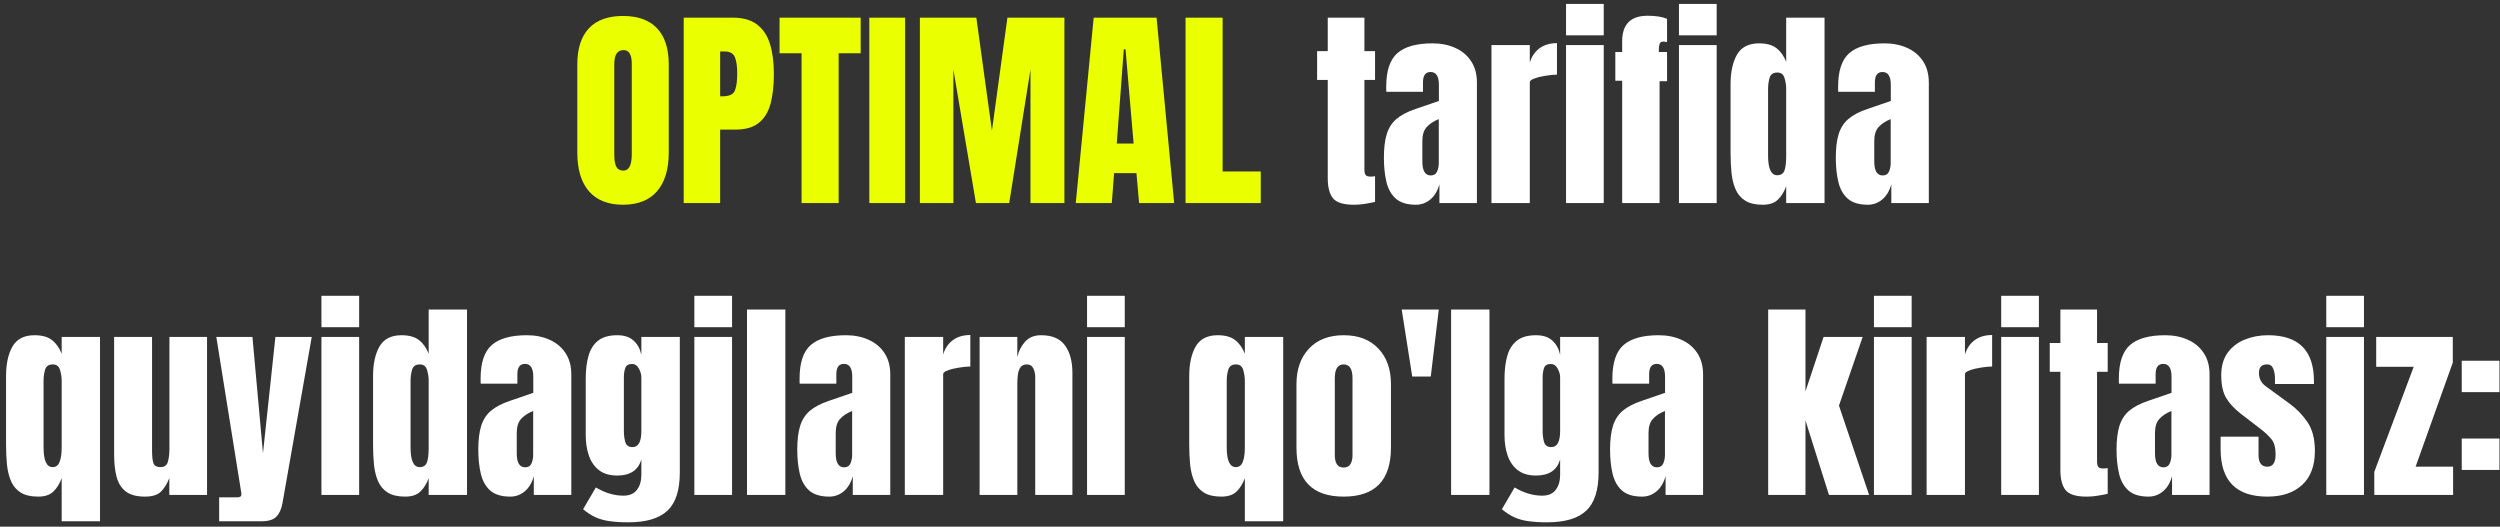
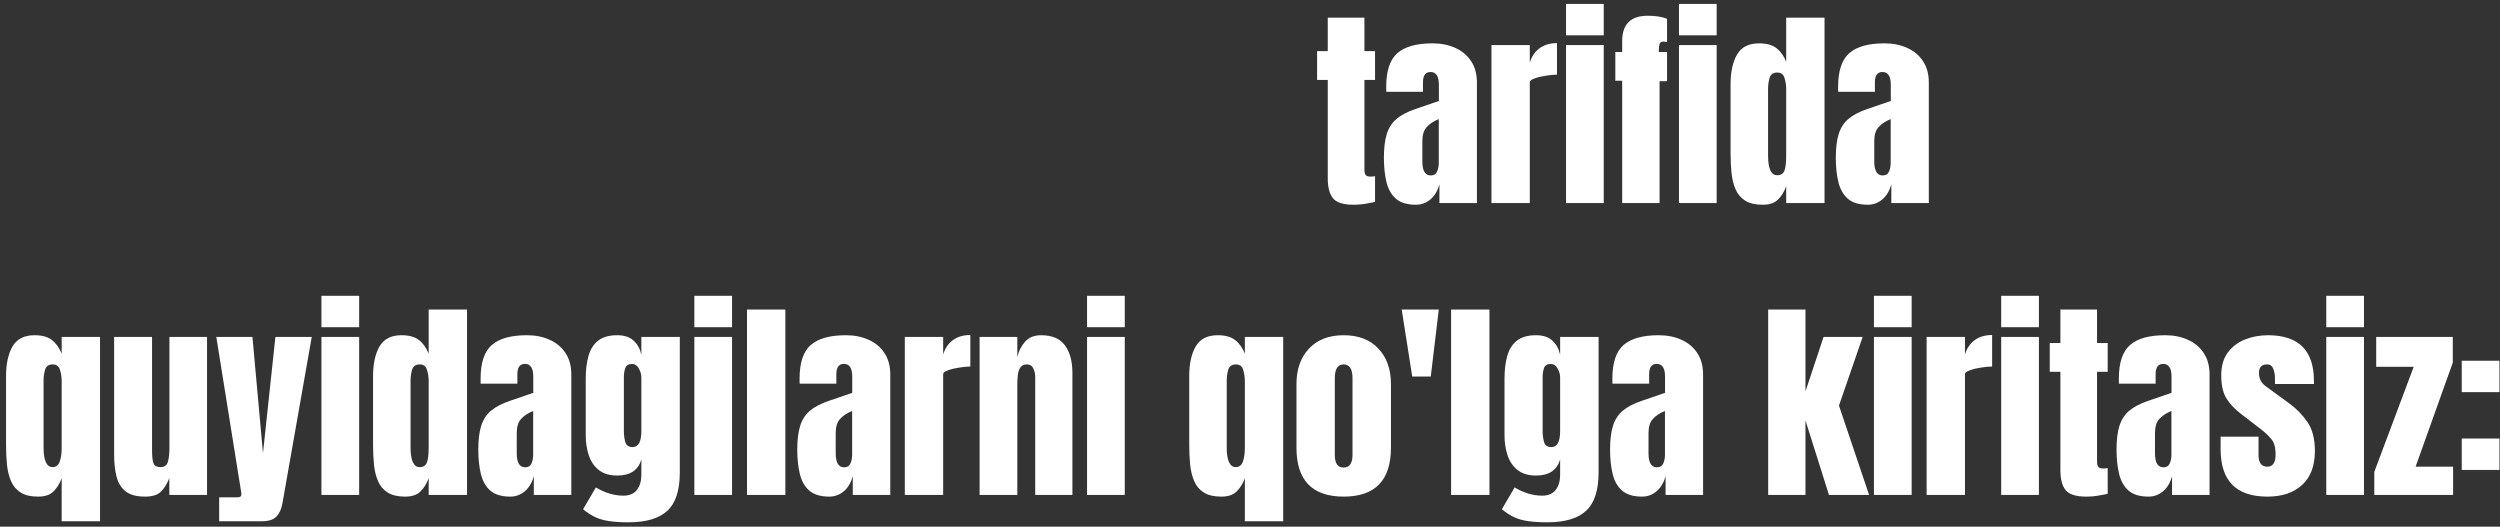
<svg xmlns="http://www.w3.org/2000/svg" width="394" height="83" viewBox="0 0 394 83" fill="none">
  <rect x="0" y="0" width="394" height="83" fill="#333333" stroke="none" />
-   <path d="M98.189 32.266C95.854 32.266 94.067 31.563 92.827 30.157C91.599 28.741 90.984 26.699 90.984 24.031V10.152C90.984 7.651 91.593 5.753 92.811 4.458C94.039 3.163 95.832 2.516 98.189 2.516C100.547 2.516 102.334 3.163 103.552 4.458C104.78 5.753 105.395 7.651 105.395 10.152V24.031C105.395 26.699 104.775 28.741 103.535 30.157C102.307 31.563 100.525 32.266 98.189 32.266ZM98.239 26.887C99.125 26.887 99.567 26.029 99.567 24.314V10.053C99.567 8.614 99.136 7.895 98.272 7.895C97.299 7.895 96.811 8.631 96.811 10.102V24.347C96.811 25.254 96.922 25.907 97.144 26.306C97.365 26.693 97.73 26.887 98.239 26.887ZM107.752 32V2.781H115.472C117.088 2.781 118.366 3.141 119.307 3.86C120.258 4.58 120.939 5.604 121.349 6.932C121.758 8.26 121.963 9.842 121.963 11.68C121.963 13.45 121.791 14.995 121.448 16.311C121.105 17.617 120.491 18.63 119.605 19.35C118.731 20.069 117.486 20.429 115.87 20.429H113.496V32H107.752ZM113.496 15.183H113.828C114.913 15.183 115.577 14.878 115.82 14.27C116.064 13.661 116.186 12.764 116.186 11.58C116.186 10.473 116.064 9.621 115.82 9.023C115.588 8.415 115.029 8.11 114.144 8.11H113.496V15.183ZM126.329 32V8.393H122.859V2.781H135.643V8.393H132.173V32H126.329ZM137.004 32V2.781H142.648V32H137.004ZM144.973 32V2.781H153.871L156.328 20.595L158.769 2.781H167.75V32H162.404V10.949L159.051 32H153.805L150.252 10.949V32H144.973ZM169.543 32L172.365 2.781H182.276L185.049 32H179.521L179.105 27.285H175.586L175.221 32H169.543ZM176.001 22.62H178.657L177.379 7.762H177.113L176.001 22.62ZM186.842 32V2.781H192.686V27.02H198.695V32H186.842Z" fill="#EAFF00" />
  <path d="M213.338 32.266C211.733 32.266 210.648 31.928 210.084 31.253C209.531 30.567 209.254 29.521 209.254 28.115V12.593H207.577V8.061H209.254V2.781H215.031V8.061H216.708V12.593H215.031V26.721C215.031 27.13 215.098 27.418 215.23 27.584C215.363 27.75 215.618 27.833 215.994 27.833C216.26 27.833 216.498 27.811 216.708 27.767V31.817C216.575 31.862 216.16 31.945 215.463 32.066C214.766 32.199 214.057 32.266 213.338 32.266ZM223.149 32.266C221.766 32.266 220.709 31.945 219.979 31.303C219.259 30.661 218.767 29.781 218.501 28.663C218.235 27.545 218.103 26.278 218.103 24.861C218.103 23.345 218.252 22.105 218.551 21.143C218.85 20.169 219.359 19.372 220.078 18.752C220.809 18.132 221.81 17.606 223.083 17.175L226.769 15.913V13.356C226.769 12.017 226.331 11.348 225.457 11.348C224.66 11.348 224.262 11.89 224.262 12.975V14.469H218.484C218.473 14.38 218.468 14.27 218.468 14.137C218.468 13.993 218.468 13.832 218.468 13.655C218.468 11.176 219.049 9.422 220.211 8.393C221.384 7.352 223.238 6.832 225.772 6.832C227.101 6.832 228.29 7.07 229.342 7.546C230.393 8.011 231.223 8.702 231.832 9.621C232.452 10.54 232.762 11.674 232.762 13.024V32H226.852V29.045C226.564 30.085 226.088 30.882 225.424 31.436C224.76 31.989 224.002 32.266 223.149 32.266ZM225.49 27.65C225.977 27.65 226.309 27.446 226.486 27.036C226.663 26.627 226.752 26.184 226.752 25.708V18.769C225.933 19.101 225.297 19.521 224.843 20.03C224.389 20.528 224.162 21.264 224.162 22.238V25.442C224.162 26.914 224.605 27.65 225.49 27.65ZM235.053 32V7.098H241.096V9.87C241.383 8.907 241.893 8.155 242.623 7.612C243.354 7.07 244.272 6.799 245.379 6.799V11.763C244.892 11.763 244.311 11.818 243.636 11.929C242.961 12.028 242.368 12.172 241.859 12.36C241.35 12.537 241.096 12.737 241.096 12.958V32H235.053ZM246.807 5.57V0.623H252.75V5.57H246.807ZM246.807 32V7.098H252.75V32H246.807ZM255.655 32V12.726H254.576V8.193H255.655V6.5C255.655 3.822 256.994 2.482 259.673 2.482C260.935 2.482 261.953 2.643 262.728 2.964V6.633C262.451 6.577 262.268 6.55 262.18 6.55C261.837 6.55 261.626 6.677 261.549 6.932C261.471 7.175 261.433 7.491 261.433 7.878V8.193H262.728V12.792H261.549V32H255.655ZM264.604 5.57V0.623H270.547V5.57H264.604ZM264.604 32V7.098H270.547V32H264.604ZM277.802 32.266C276.651 32.266 275.738 32.055 275.062 31.635C274.387 31.214 273.884 30.633 273.552 29.892C273.22 29.15 272.998 28.281 272.888 27.285C272.788 26.289 272.738 25.221 272.738 24.081V13.257C272.738 11.342 273.076 9.793 273.751 8.608C274.437 7.424 275.594 6.832 277.221 6.832C278.427 6.832 279.351 7.092 279.993 7.612C280.646 8.121 281.15 8.835 281.504 9.754V2.781H287.547V32H281.504V29.36C281.172 30.257 280.729 30.965 280.176 31.485C279.633 32.005 278.842 32.266 277.802 32.266ZM280.076 27.617C280.641 27.617 281.017 27.39 281.205 26.936C281.404 26.483 281.504 25.669 281.504 24.496V14.021C281.504 13.434 281.415 12.858 281.238 12.294C281.072 11.718 280.696 11.431 280.109 11.431C279.467 11.431 279.063 11.702 278.897 12.244C278.731 12.787 278.648 13.379 278.648 14.021V24.496C278.648 26.577 279.124 27.617 280.076 27.617ZM294.37 32.266C292.987 32.266 291.93 31.945 291.199 31.303C290.48 30.661 289.987 29.781 289.722 28.663C289.456 27.545 289.323 26.278 289.323 24.861C289.323 23.345 289.473 22.105 289.771 21.143C290.07 20.169 290.579 19.372 291.299 18.752C292.029 18.132 293.031 17.606 294.304 17.175L297.989 15.913V13.356C297.989 12.017 297.552 11.348 296.678 11.348C295.881 11.348 295.482 11.89 295.482 12.975V14.469H289.705C289.694 14.38 289.688 14.27 289.688 14.137C289.688 13.993 289.688 13.832 289.688 13.655C289.688 11.176 290.27 9.422 291.432 8.393C292.605 7.352 294.459 6.832 296.993 6.832C298.321 6.832 299.511 7.07 300.562 7.546C301.614 8.011 302.444 8.702 303.053 9.621C303.673 10.54 303.982 11.674 303.982 13.024V32H298.072V29.045C297.785 30.085 297.309 30.882 296.645 31.436C295.98 31.989 295.222 32.266 294.37 32.266ZM296.711 27.65C297.198 27.65 297.53 27.446 297.707 27.036C297.884 26.627 297.973 26.184 297.973 25.708V18.769C297.154 19.101 296.517 19.521 296.063 20.03C295.61 20.528 295.383 21.264 295.383 22.238V25.442C295.383 26.914 295.826 27.65 296.711 27.65ZM9.72 82.15V75.36C9.388 76.257 8.945 76.965 8.392 77.485C7.849 78.005 7.058 78.266 6.018 78.266C4.867 78.266 3.953 78.055 3.278 77.635C2.603 77.214 2.1 76.633 1.768 75.892C1.436 75.15 1.214 74.281 1.104 73.285C1.004 72.289 0.954 71.221 0.954 70.081V59.257C0.954 57.342 1.292 55.793 1.967 54.608C2.653 53.424 3.81 52.832 5.437 52.832C6.643 52.832 7.567 53.092 8.209 53.612C8.862 54.121 9.366 54.835 9.72 55.754V53.098H15.763V82.15H9.72ZM8.292 73.617C8.812 73.617 9.177 73.346 9.388 72.804C9.609 72.261 9.72 71.503 9.72 70.529V60.02C9.72 59.434 9.631 58.858 9.454 58.294C9.288 57.718 8.912 57.431 8.325 57.431C7.683 57.431 7.279 57.702 7.113 58.244C6.947 58.786 6.864 59.379 6.864 60.02V70.496C6.864 72.577 7.34 73.617 8.292 73.617ZM22.852 78.266C21.523 78.266 20.505 77.989 19.797 77.436C19.1 76.882 18.624 76.113 18.369 75.128C18.115 74.132 17.987 72.97 17.987 71.642V53.098H23.964V70.944C23.964 71.94 24.041 72.638 24.196 73.036C24.351 73.424 24.716 73.617 25.292 73.617C25.912 73.617 26.299 73.341 26.454 72.787C26.62 72.234 26.703 71.52 26.703 70.645V53.098H32.63V78H26.686V75.344C26.31 76.296 25.856 77.02 25.325 77.519C24.805 78.017 23.98 78.266 22.852 78.266ZM34.539 82.15V78.382H37.395C37.826 78.382 38.042 78.232 38.042 77.934C38.042 77.779 38.025 77.618 37.992 77.452L34.091 53.098H39.785L41.445 71.426L43.404 53.098H49.132L44.517 79.295C44.351 80.236 44.03 80.944 43.554 81.42C43.089 81.907 42.32 82.15 41.246 82.15H34.539ZM50.659 51.57V46.623H56.602V51.57H50.659ZM50.659 78V53.098H56.602V78H50.659ZM63.857 78.266C62.706 78.266 61.793 78.055 61.118 77.635C60.443 77.214 59.94 76.633 59.607 75.892C59.275 75.15 59.054 74.281 58.943 73.285C58.844 72.289 58.794 71.221 58.794 70.081V59.257C58.794 57.342 59.132 55.793 59.807 54.608C60.493 53.424 61.649 52.832 63.276 52.832C64.483 52.832 65.407 53.092 66.049 53.612C66.702 54.121 67.205 54.835 67.56 55.754V48.781H73.603V78H67.56V75.36C67.228 76.257 66.785 76.965 66.231 77.485C65.689 78.005 64.898 78.266 63.857 78.266ZM66.132 73.617C66.696 73.617 67.073 73.39 67.261 72.936C67.46 72.483 67.56 71.669 67.56 70.496V60.02C67.56 59.434 67.471 58.858 67.294 58.294C67.128 57.718 66.752 57.431 66.165 57.431C65.523 57.431 65.119 57.702 64.953 58.244C64.787 58.786 64.704 59.379 64.704 60.02V70.496C64.704 72.577 65.18 73.617 66.132 73.617ZM80.426 78.266C79.042 78.266 77.985 77.945 77.255 77.303C76.535 76.661 76.043 75.781 75.777 74.663C75.512 73.545 75.379 72.278 75.379 70.861C75.379 69.345 75.528 68.106 75.827 67.143C76.126 66.169 76.635 65.372 77.355 64.752C78.085 64.132 79.087 63.606 80.359 63.175L84.045 61.913V59.356C84.045 58.017 83.608 57.348 82.733 57.348C81.936 57.348 81.538 57.89 81.538 58.975V60.469H75.761C75.75 60.38 75.744 60.27 75.744 60.137C75.744 59.993 75.744 59.832 75.744 59.655C75.744 57.176 76.325 55.422 77.487 54.393C78.66 53.352 80.514 52.832 83.049 52.832C84.377 52.832 85.567 53.07 86.618 53.546C87.67 54.011 88.5 54.703 89.108 55.621C89.728 56.54 90.038 57.674 90.038 59.024V78H84.128V75.045C83.84 76.085 83.364 76.882 82.7 77.436C82.036 77.989 81.278 78.266 80.426 78.266ZM82.767 73.65C83.254 73.65 83.586 73.446 83.763 73.036C83.94 72.627 84.028 72.184 84.028 71.708V64.769C83.209 65.101 82.573 65.521 82.119 66.03C81.665 66.528 81.439 67.264 81.439 68.238V71.442C81.439 72.914 81.881 73.65 82.767 73.65ZM99.036 82.316C97.885 82.316 96.894 82.255 96.064 82.134C95.245 82.023 94.509 81.818 93.856 81.519C93.204 81.221 92.55 80.8 91.897 80.258L93.906 76.821C95.356 77.685 96.806 78.116 98.256 78.116C99.208 78.116 99.916 77.812 100.381 77.203C100.846 76.594 101.078 75.803 101.078 74.829V72.389C100.602 74.093 99.335 74.945 97.276 74.945C96.092 74.945 95.135 74.663 94.404 74.099C93.674 73.534 93.143 72.77 92.811 71.808C92.478 70.845 92.312 69.771 92.312 68.587V59.639C92.312 58.3 92.456 57.121 92.744 56.102C93.032 55.073 93.535 54.271 94.255 53.695C94.974 53.12 95.981 52.832 97.276 52.832C98.372 52.832 99.224 53.109 99.833 53.662C100.453 54.215 100.868 54.963 101.078 55.903V53.098H107.138V74.447C107.138 77.269 106.485 79.284 105.179 80.49C103.884 81.708 101.836 82.316 99.036 82.316ZM99.684 70.463C100.613 70.463 101.078 69.622 101.078 67.939V59.473C101.078 59.019 100.945 58.554 100.68 58.078C100.425 57.602 100.071 57.364 99.617 57.364C99.042 57.364 98.682 57.58 98.538 58.012C98.394 58.432 98.322 58.919 98.322 59.473V67.939C98.322 68.537 98.394 69.107 98.538 69.649C98.693 70.192 99.075 70.463 99.684 70.463ZM109.429 51.57V46.623H115.372V51.57H109.429ZM109.429 78V53.098H115.372V78H109.429ZM117.729 78V48.781H123.772V78H117.729ZM130.695 78.266C129.312 78.266 128.255 77.945 127.524 77.303C126.805 76.661 126.312 75.781 126.047 74.663C125.781 73.545 125.648 72.278 125.648 70.861C125.648 69.345 125.798 68.106 126.097 67.143C126.396 66.169 126.905 65.372 127.624 64.752C128.354 64.132 129.356 63.606 130.629 63.175L134.314 61.913V59.356C134.314 58.017 133.877 57.348 133.003 57.348C132.206 57.348 131.808 57.89 131.808 58.975V60.469H126.03C126.019 60.38 126.014 60.27 126.014 60.137C126.014 59.993 126.014 59.832 126.014 59.655C126.014 57.176 126.595 55.422 127.757 54.393C128.93 53.352 130.784 52.832 133.318 52.832C134.646 52.832 135.836 53.07 136.888 53.546C137.939 54.011 138.769 54.703 139.378 55.621C139.998 56.54 140.308 57.674 140.308 59.024V78H134.397V75.045C134.11 76.085 133.634 76.882 132.97 77.436C132.306 77.989 131.548 78.266 130.695 78.266ZM133.036 73.65C133.523 73.65 133.855 73.446 134.032 73.036C134.209 72.627 134.298 72.184 134.298 71.708V64.769C133.479 65.101 132.842 65.521 132.389 66.03C131.935 66.528 131.708 67.264 131.708 68.238V71.442C131.708 72.914 132.151 73.65 133.036 73.65ZM142.599 78V53.098H148.642V55.87C148.929 54.907 149.438 54.155 150.169 53.612C150.899 53.07 151.818 52.799 152.925 52.799V57.763C152.438 57.763 151.857 57.818 151.182 57.929C150.507 58.028 149.914 58.172 149.405 58.36C148.896 58.537 148.642 58.737 148.642 58.958V78H142.599ZM154.386 78V53.098H160.329V56.269C160.55 55.317 160.96 54.509 161.558 53.845C162.166 53.17 163.007 52.832 164.081 52.832C165.808 52.832 167.058 53.363 167.833 54.426C168.619 55.488 169.012 56.944 169.012 58.792V78H163.151V59.406C163.151 58.919 163.052 58.471 162.853 58.062C162.653 57.641 162.31 57.431 161.823 57.431C161.369 57.431 161.032 57.591 160.811 57.912C160.6 58.222 160.467 58.615 160.412 59.091C160.357 59.556 160.329 60.02 160.329 60.485V78H154.386ZM171.319 51.57V46.623H177.263V51.57H171.319ZM171.319 78V53.098H177.263V78H171.319ZM196.188 82.15V75.36C195.856 76.257 195.414 76.965 194.86 77.485C194.318 78.005 193.527 78.266 192.486 78.266C191.335 78.266 190.422 78.055 189.747 77.635C189.072 77.214 188.568 76.633 188.236 75.892C187.904 75.15 187.683 74.281 187.572 73.285C187.473 72.289 187.423 71.221 187.423 70.081V59.257C187.423 57.342 187.76 55.793 188.436 54.608C189.122 53.424 190.278 52.832 191.905 52.832C193.112 52.832 194.036 53.092 194.678 53.612C195.331 54.121 195.834 54.835 196.188 55.754V53.098H202.231V82.15H196.188ZM194.761 73.617C195.281 73.617 195.646 73.346 195.856 72.804C196.078 72.261 196.188 71.503 196.188 70.529V60.02C196.188 59.434 196.1 58.858 195.923 58.294C195.757 57.718 195.381 57.431 194.794 57.431C194.152 57.431 193.748 57.702 193.582 58.244C193.416 58.786 193.333 59.379 193.333 60.02V70.496C193.333 72.577 193.809 73.617 194.761 73.617ZM211.761 78.266C206.802 78.266 204.323 75.692 204.323 70.546V60.552C204.323 58.205 204.982 56.335 206.299 54.94C207.616 53.535 209.437 52.832 211.761 52.832C214.096 52.832 215.922 53.535 217.239 54.94C218.556 56.335 219.215 58.205 219.215 60.552V70.546C219.215 75.692 216.73 78.266 211.761 78.266ZM211.761 73.684C212.259 73.684 212.613 73.507 212.823 73.152C213.045 72.787 213.155 72.328 213.155 71.774V59.605C213.155 58.156 212.69 57.431 211.761 57.431C210.831 57.431 210.366 58.156 210.366 59.605V71.774C210.366 72.328 210.471 72.787 210.682 73.152C210.903 73.507 211.263 73.684 211.761 73.684ZM222.568 59.34L220.908 48.781H226.752L225.49 59.34H222.568ZM228.694 78V48.781H234.737V78H228.694ZM243.835 82.316C242.684 82.316 241.693 82.255 240.863 82.134C240.044 82.023 239.308 81.818 238.655 81.519C238.002 81.221 237.349 80.8 236.696 80.258L238.705 76.821C240.155 77.685 241.605 78.116 243.055 78.116C244.007 78.116 244.715 77.812 245.18 77.203C245.645 76.594 245.877 75.803 245.877 74.829V72.389C245.401 74.093 244.134 74.945 242.075 74.945C240.891 74.945 239.934 74.663 239.203 74.099C238.473 73.534 237.941 72.77 237.609 71.808C237.277 70.845 237.111 69.771 237.111 68.587V59.639C237.111 58.3 237.255 57.121 237.543 56.102C237.831 55.073 238.334 54.271 239.054 53.695C239.773 53.12 240.78 52.832 242.075 52.832C243.171 52.832 244.023 53.109 244.632 53.662C245.252 54.215 245.667 54.963 245.877 55.903V53.098H251.937V74.447C251.937 77.269 251.284 79.284 249.978 80.49C248.683 81.708 246.635 82.316 243.835 82.316ZM244.482 70.463C245.412 70.463 245.877 69.622 245.877 67.939V59.473C245.877 59.019 245.744 58.554 245.479 58.078C245.224 57.602 244.87 57.364 244.416 57.364C243.84 57.364 243.481 57.58 243.337 58.012C243.193 58.432 243.121 58.919 243.121 59.473V67.939C243.121 68.537 243.193 69.107 243.337 69.649C243.492 70.192 243.874 70.463 244.482 70.463ZM258.793 78.266C257.41 78.266 256.353 77.945 255.622 77.303C254.903 76.661 254.41 75.781 254.145 74.663C253.879 73.545 253.746 72.278 253.746 70.861C253.746 69.345 253.896 68.106 254.194 67.143C254.493 66.169 255.002 65.372 255.722 64.752C256.452 64.132 257.454 63.606 258.727 63.175L262.412 61.913V59.356C262.412 58.017 261.975 57.348 261.101 57.348C260.304 57.348 259.905 57.89 259.905 58.975V60.469H254.128C254.117 60.38 254.111 60.27 254.111 60.137C254.111 59.993 254.111 59.832 254.111 59.655C254.111 57.176 254.692 55.422 255.854 54.393C257.028 53.352 258.882 52.832 261.416 52.832C262.744 52.832 263.934 53.07 264.985 53.546C266.037 54.011 266.867 54.703 267.476 55.621C268.095 56.54 268.405 57.674 268.405 59.024V78H262.495V75.045C262.207 76.085 261.731 76.882 261.067 77.436C260.403 77.989 259.645 78.266 258.793 78.266ZM261.134 73.65C261.621 73.65 261.953 73.446 262.13 73.036C262.307 72.627 262.396 72.184 262.396 71.708V64.769C261.576 65.101 260.94 65.521 260.486 66.03C260.033 66.528 259.806 67.264 259.806 68.238V71.442C259.806 72.914 260.248 73.65 261.134 73.65ZM278.665 78V48.781H284.542V61.681L287.397 53.098H293.557L289.821 63.922L294.569 78H288.244L284.542 66.263V78H278.665ZM295.333 51.57V46.623H301.276V51.57H295.333ZM295.333 78V53.098H301.276V78H295.333ZM303.634 78V53.098H309.677V55.87C309.965 54.907 310.474 54.155 311.204 53.612C311.935 53.07 312.853 52.799 313.96 52.799V57.763C313.473 57.763 312.892 57.818 312.217 57.929C311.542 58.028 310.95 58.172 310.44 58.36C309.931 58.537 309.677 58.737 309.677 58.958V78H303.634ZM315.388 51.57V46.623H321.331V51.57H315.388ZM315.388 78V53.098H321.331V78H315.388ZM328.802 78.266C327.197 78.266 326.112 77.928 325.548 77.253C324.994 76.567 324.718 75.521 324.718 74.115V58.593H323.041V54.06H324.718V48.781H330.495V54.06H332.172V58.593H330.495V72.721C330.495 73.13 330.562 73.418 330.694 73.584C330.827 73.75 331.082 73.833 331.458 73.833C331.724 73.833 331.962 73.811 332.172 73.767V77.817C332.039 77.862 331.624 77.945 330.927 78.066C330.229 78.199 329.521 78.266 328.802 78.266ZM338.613 78.266C337.23 78.266 336.173 77.945 335.442 77.303C334.723 76.661 334.23 75.781 333.965 74.663C333.699 73.545 333.566 72.278 333.566 70.861C333.566 69.345 333.716 68.106 334.015 67.143C334.313 66.169 334.823 65.372 335.542 64.752C336.272 64.132 337.274 63.606 338.547 63.175L342.232 61.913V59.356C342.232 58.017 341.795 57.348 340.921 57.348C340.124 57.348 339.726 57.89 339.726 58.975V60.469H333.948C333.937 60.38 333.932 60.27 333.932 60.137C333.932 59.993 333.932 59.832 333.932 59.655C333.932 57.176 334.513 55.422 335.675 54.393C336.848 53.352 338.702 52.832 341.236 52.832C342.564 52.832 343.754 53.07 344.806 53.546C345.857 54.011 346.687 54.703 347.296 55.621C347.916 56.54 348.226 57.674 348.226 59.024V78H342.315V75.045C342.028 76.085 341.552 76.882 340.888 77.436C340.224 77.989 339.465 78.266 338.613 78.266ZM340.954 73.65C341.441 73.65 341.773 73.446 341.95 73.036C342.127 72.627 342.216 72.184 342.216 71.708V64.769C341.397 65.101 340.76 65.521 340.307 66.03C339.853 66.528 339.626 67.264 339.626 68.238V71.442C339.626 72.914 340.069 73.65 340.954 73.65ZM357.34 78.266C352.426 78.266 349.969 75.775 349.969 70.795V68.819H355.945V71.741C355.945 72.306 356.056 72.748 356.277 73.069C356.499 73.39 356.853 73.551 357.34 73.551C358.203 73.551 358.635 72.903 358.635 71.608C358.635 70.524 358.408 69.716 357.954 69.185C357.5 68.642 356.947 68.122 356.294 67.624L353.123 65.184C352.127 64.409 351.369 63.59 350.849 62.727C350.328 61.863 350.068 60.662 350.068 59.124C350.068 57.696 350.406 56.518 351.081 55.588C351.767 54.658 352.669 53.967 353.787 53.513C354.916 53.059 356.133 52.832 357.439 52.832C362.265 52.832 364.678 55.239 364.678 60.054V60.519H358.535V59.572C358.535 59.074 358.447 58.593 358.27 58.128C358.104 57.663 357.771 57.431 357.273 57.431C356.432 57.431 356.012 57.873 356.012 58.759C356.012 59.655 356.366 60.358 357.074 60.867L360.76 63.557C361.911 64.387 362.874 65.372 363.648 66.512C364.434 67.652 364.827 69.168 364.827 71.061C364.827 73.407 364.158 75.194 362.818 76.423C361.49 77.651 359.664 78.266 357.34 78.266ZM366.62 51.57V46.623H372.563V51.57H366.62ZM366.62 78V53.098H372.563V78H366.62ZM374.19 78V74.364L380.399 57.812H374.489V53.098H386.559V57.148L380.698 73.551H386.608V78H374.19ZM387.97 61.797V56.85H393.913V61.797H387.97ZM387.97 74.065V69.118H393.913V74.065H387.97Z" fill="white" />
</svg>